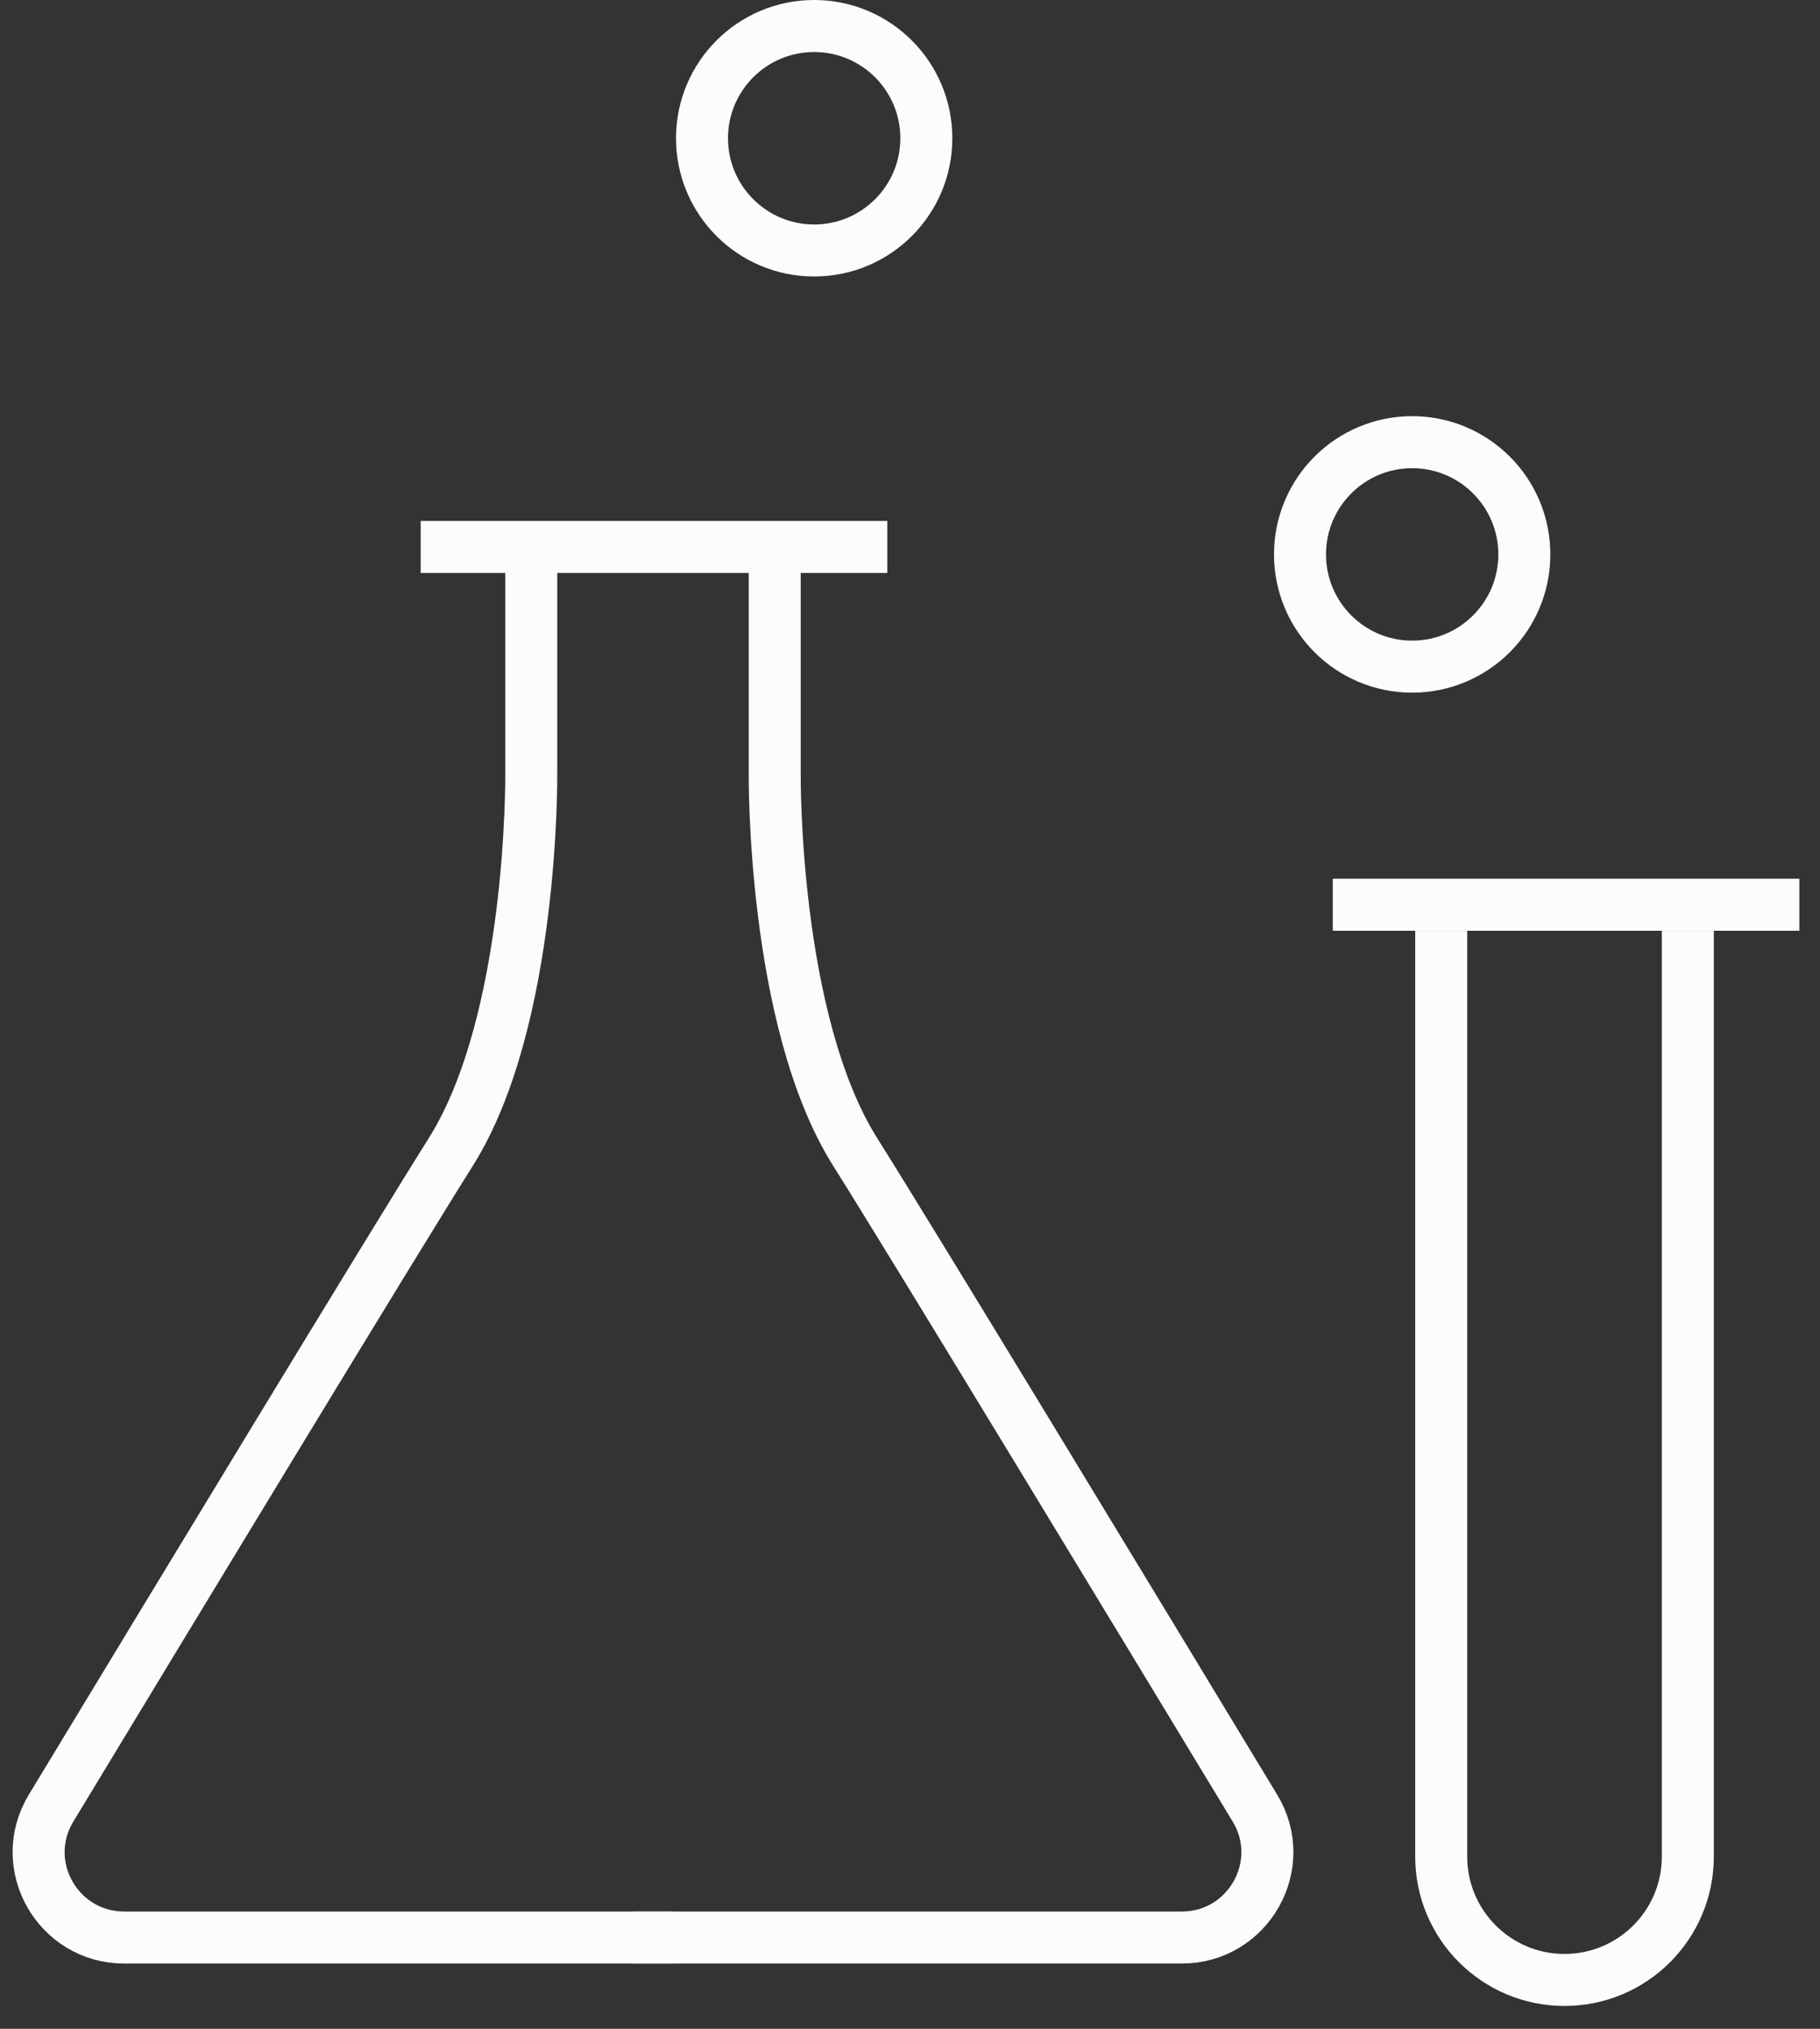
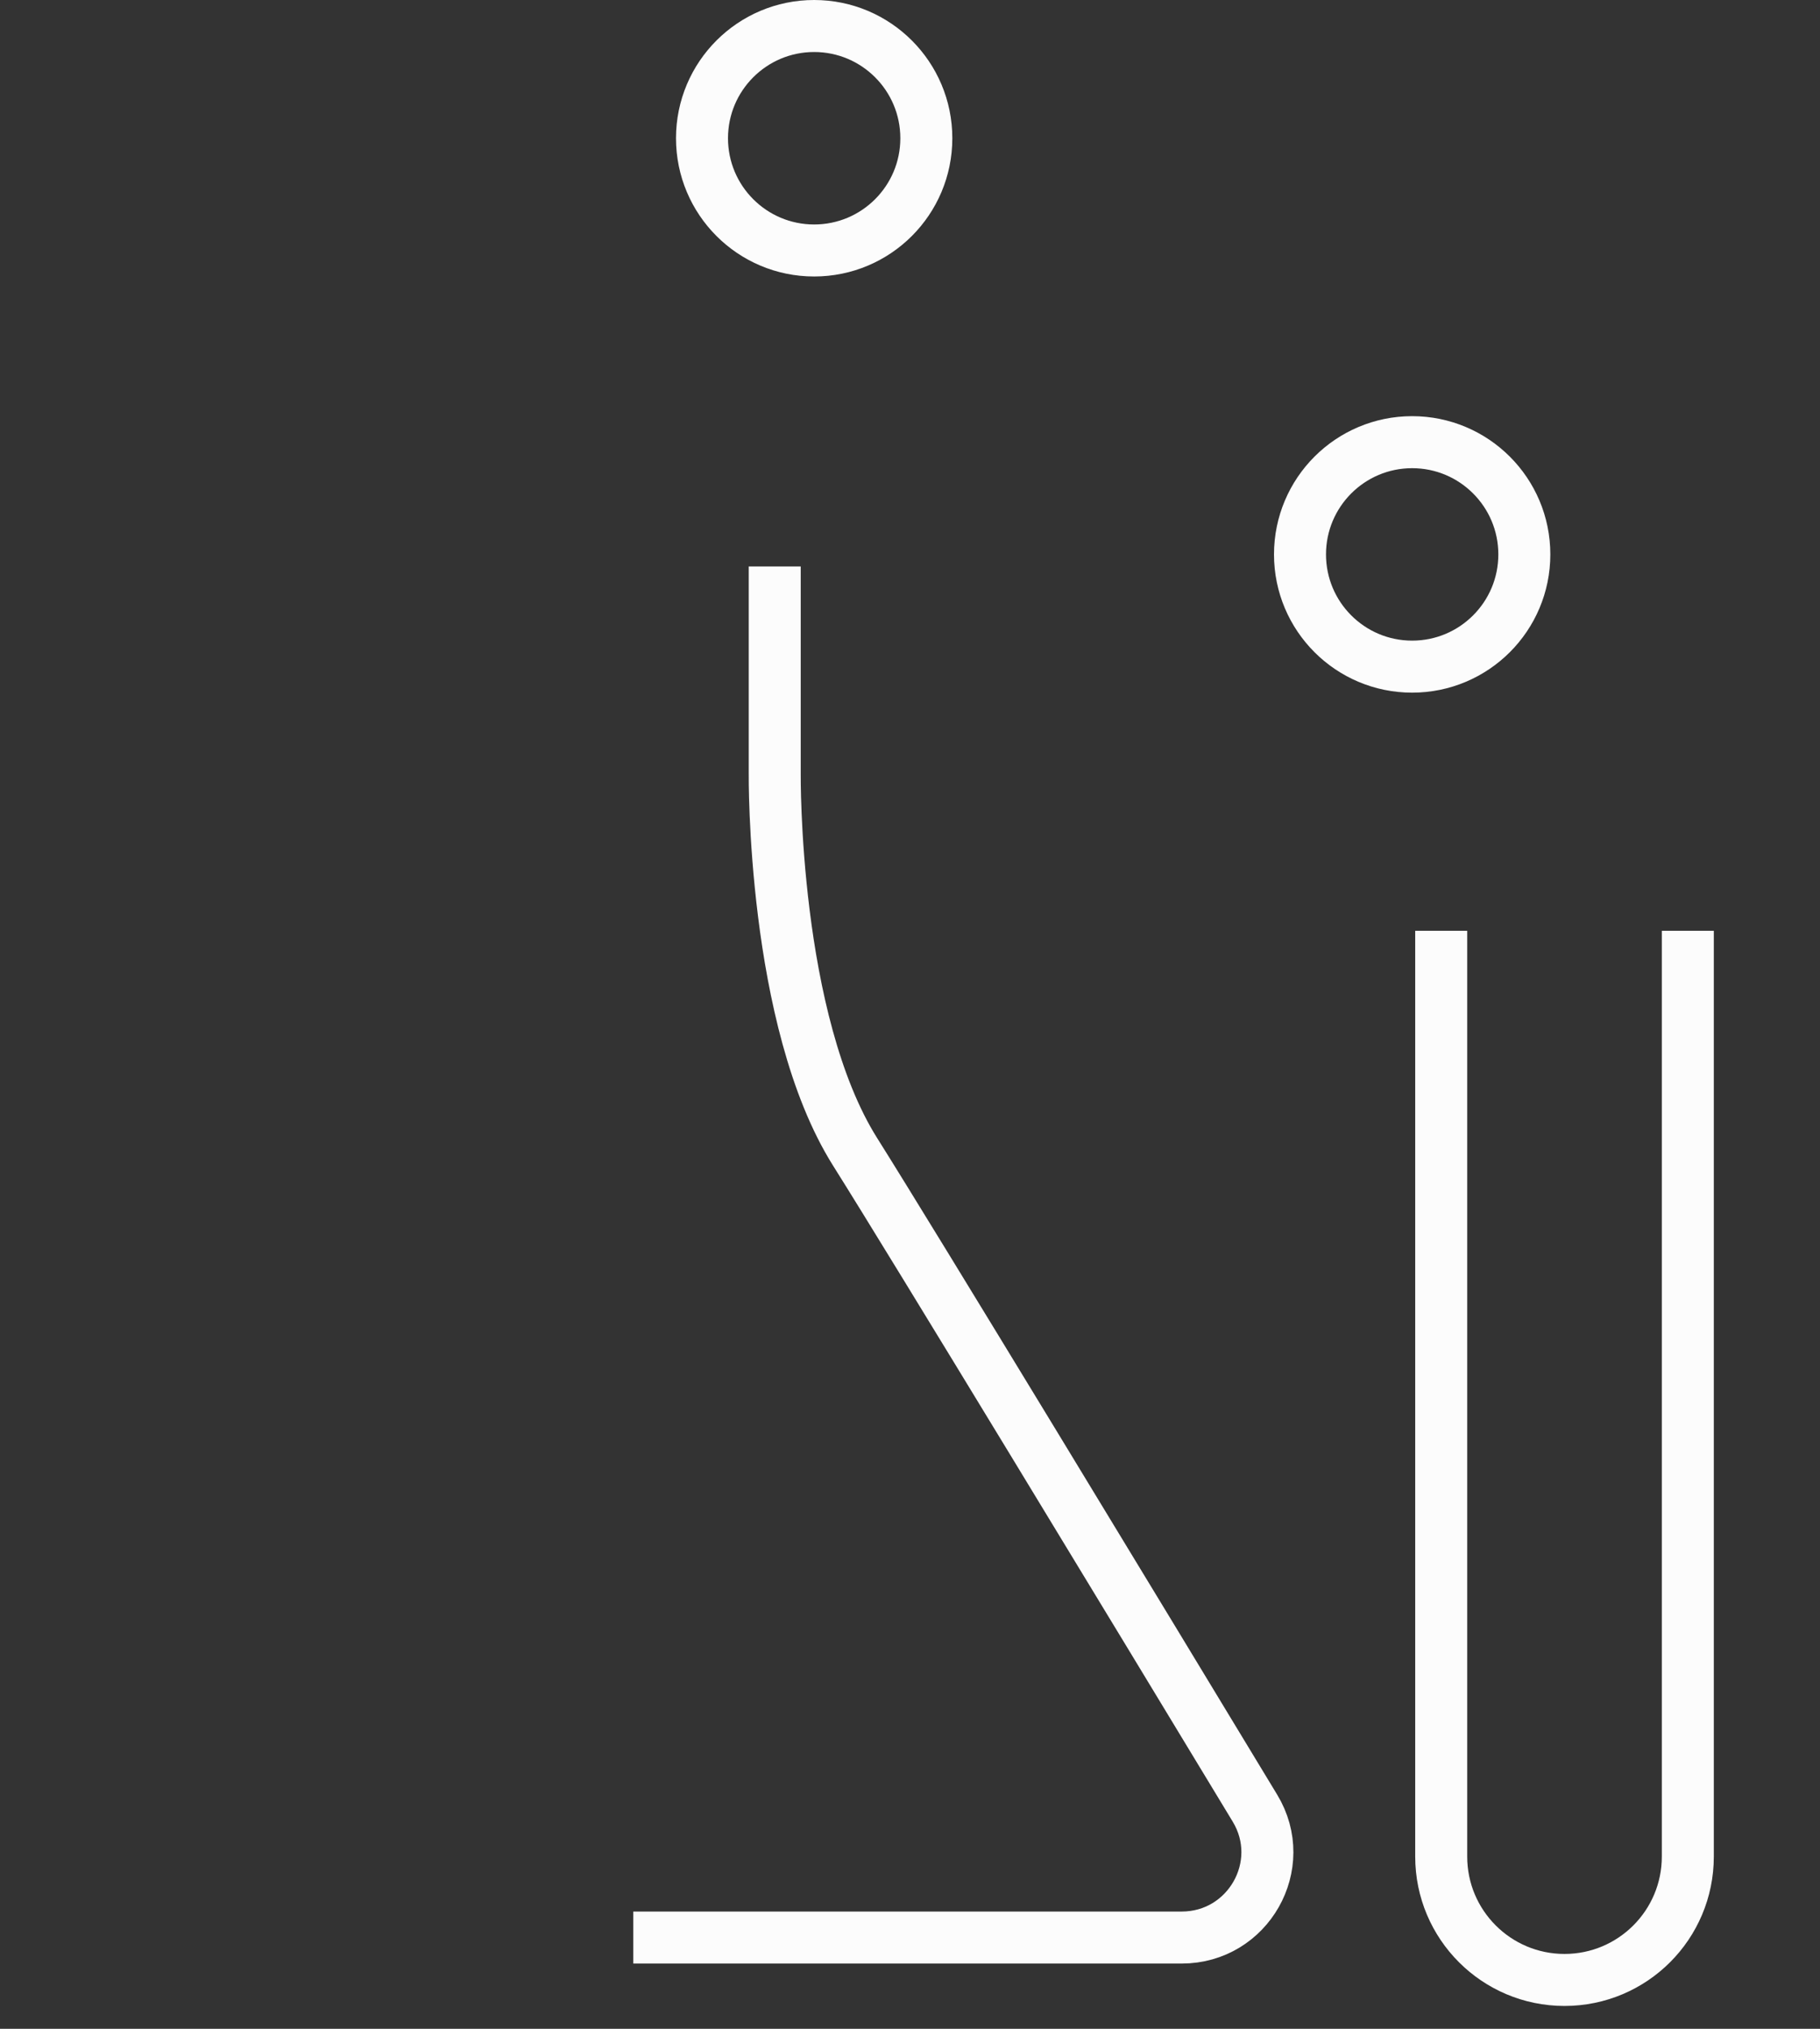
<svg xmlns="http://www.w3.org/2000/svg" width="70px" height="78px" viewBox="0 0 70 78" version="1.1">
  <rect x="0" y="0" width="70" height="78" fill="#333333" stroke="none" />
  <title>Group</title>
  <desc>Created with Sketch.</desc>
  <defs />
  <g id="Ventures-2.0" stroke="none" stroke-width="1" fill="none" fill-rule="evenodd">
    <g id="1a" transform="translate(-603, -836)" stroke="#FCFCFC" stroke-width="2">
      <g id="Group" transform="translate(604, 837)">
        <path d="M63.916,34.785 L63.916,70.379 C63.916,72.999 61.794,75.122 59.173,75.122 C56.555,75.122 54.431,72.999 54.431,70.379 L54.431,34.785" id="Stroke-1" />
        <g id="Group-5" transform="translate(50.187, 33.095)">
-           <path d="M0.073,0.689 L18.019,0.689" id="Stroke-3" />
-         </g>
-         <path d="M15.18,20.028 L33.126,20.028" id="Stroke-6" />
+           </g>
        <path d="M57.628,20.315 C57.628,22.699 55.697,24.63 53.313,24.63 C50.932,24.63 49,22.699 49,20.315 C49,17.932 50.932,16 53.313,16 C55.697,16 57.628,17.932 57.628,20.315 Z" id="Stroke-8" />
        <path d="M34.628,4.315 C34.628,6.699 32.697,8.63 30.313,8.63 C27.932,8.63 26,6.699 26,4.315 C26,1.932 27.932,0 30.313,0 C32.697,0 34.628,1.932 34.628,4.315 Z" id="Stroke-10" />
-         <path d="M19.433,20.779 L19.433,28.751 C19.433,28.751 19.528,38.226 16.338,43.29 C14.047,46.928 5.563,60.921 0.964,68.517 C-0.362,70.706 1.223,73.492 3.781,73.492 L24.874,73.492" id="Stroke-12" stroke-linejoin="round" />
        <path d="M28.797,20.779 L28.797,28.751 C28.797,28.751 28.703,38.226 31.892,43.29 C34.183,46.928 42.668,60.921 47.267,68.517 C48.593,70.706 47.008,73.492 44.45,73.492 L23.356,73.492" id="Stroke-14" stroke-linejoin="round" />
      </g>
    </g>
  </g>
</svg>